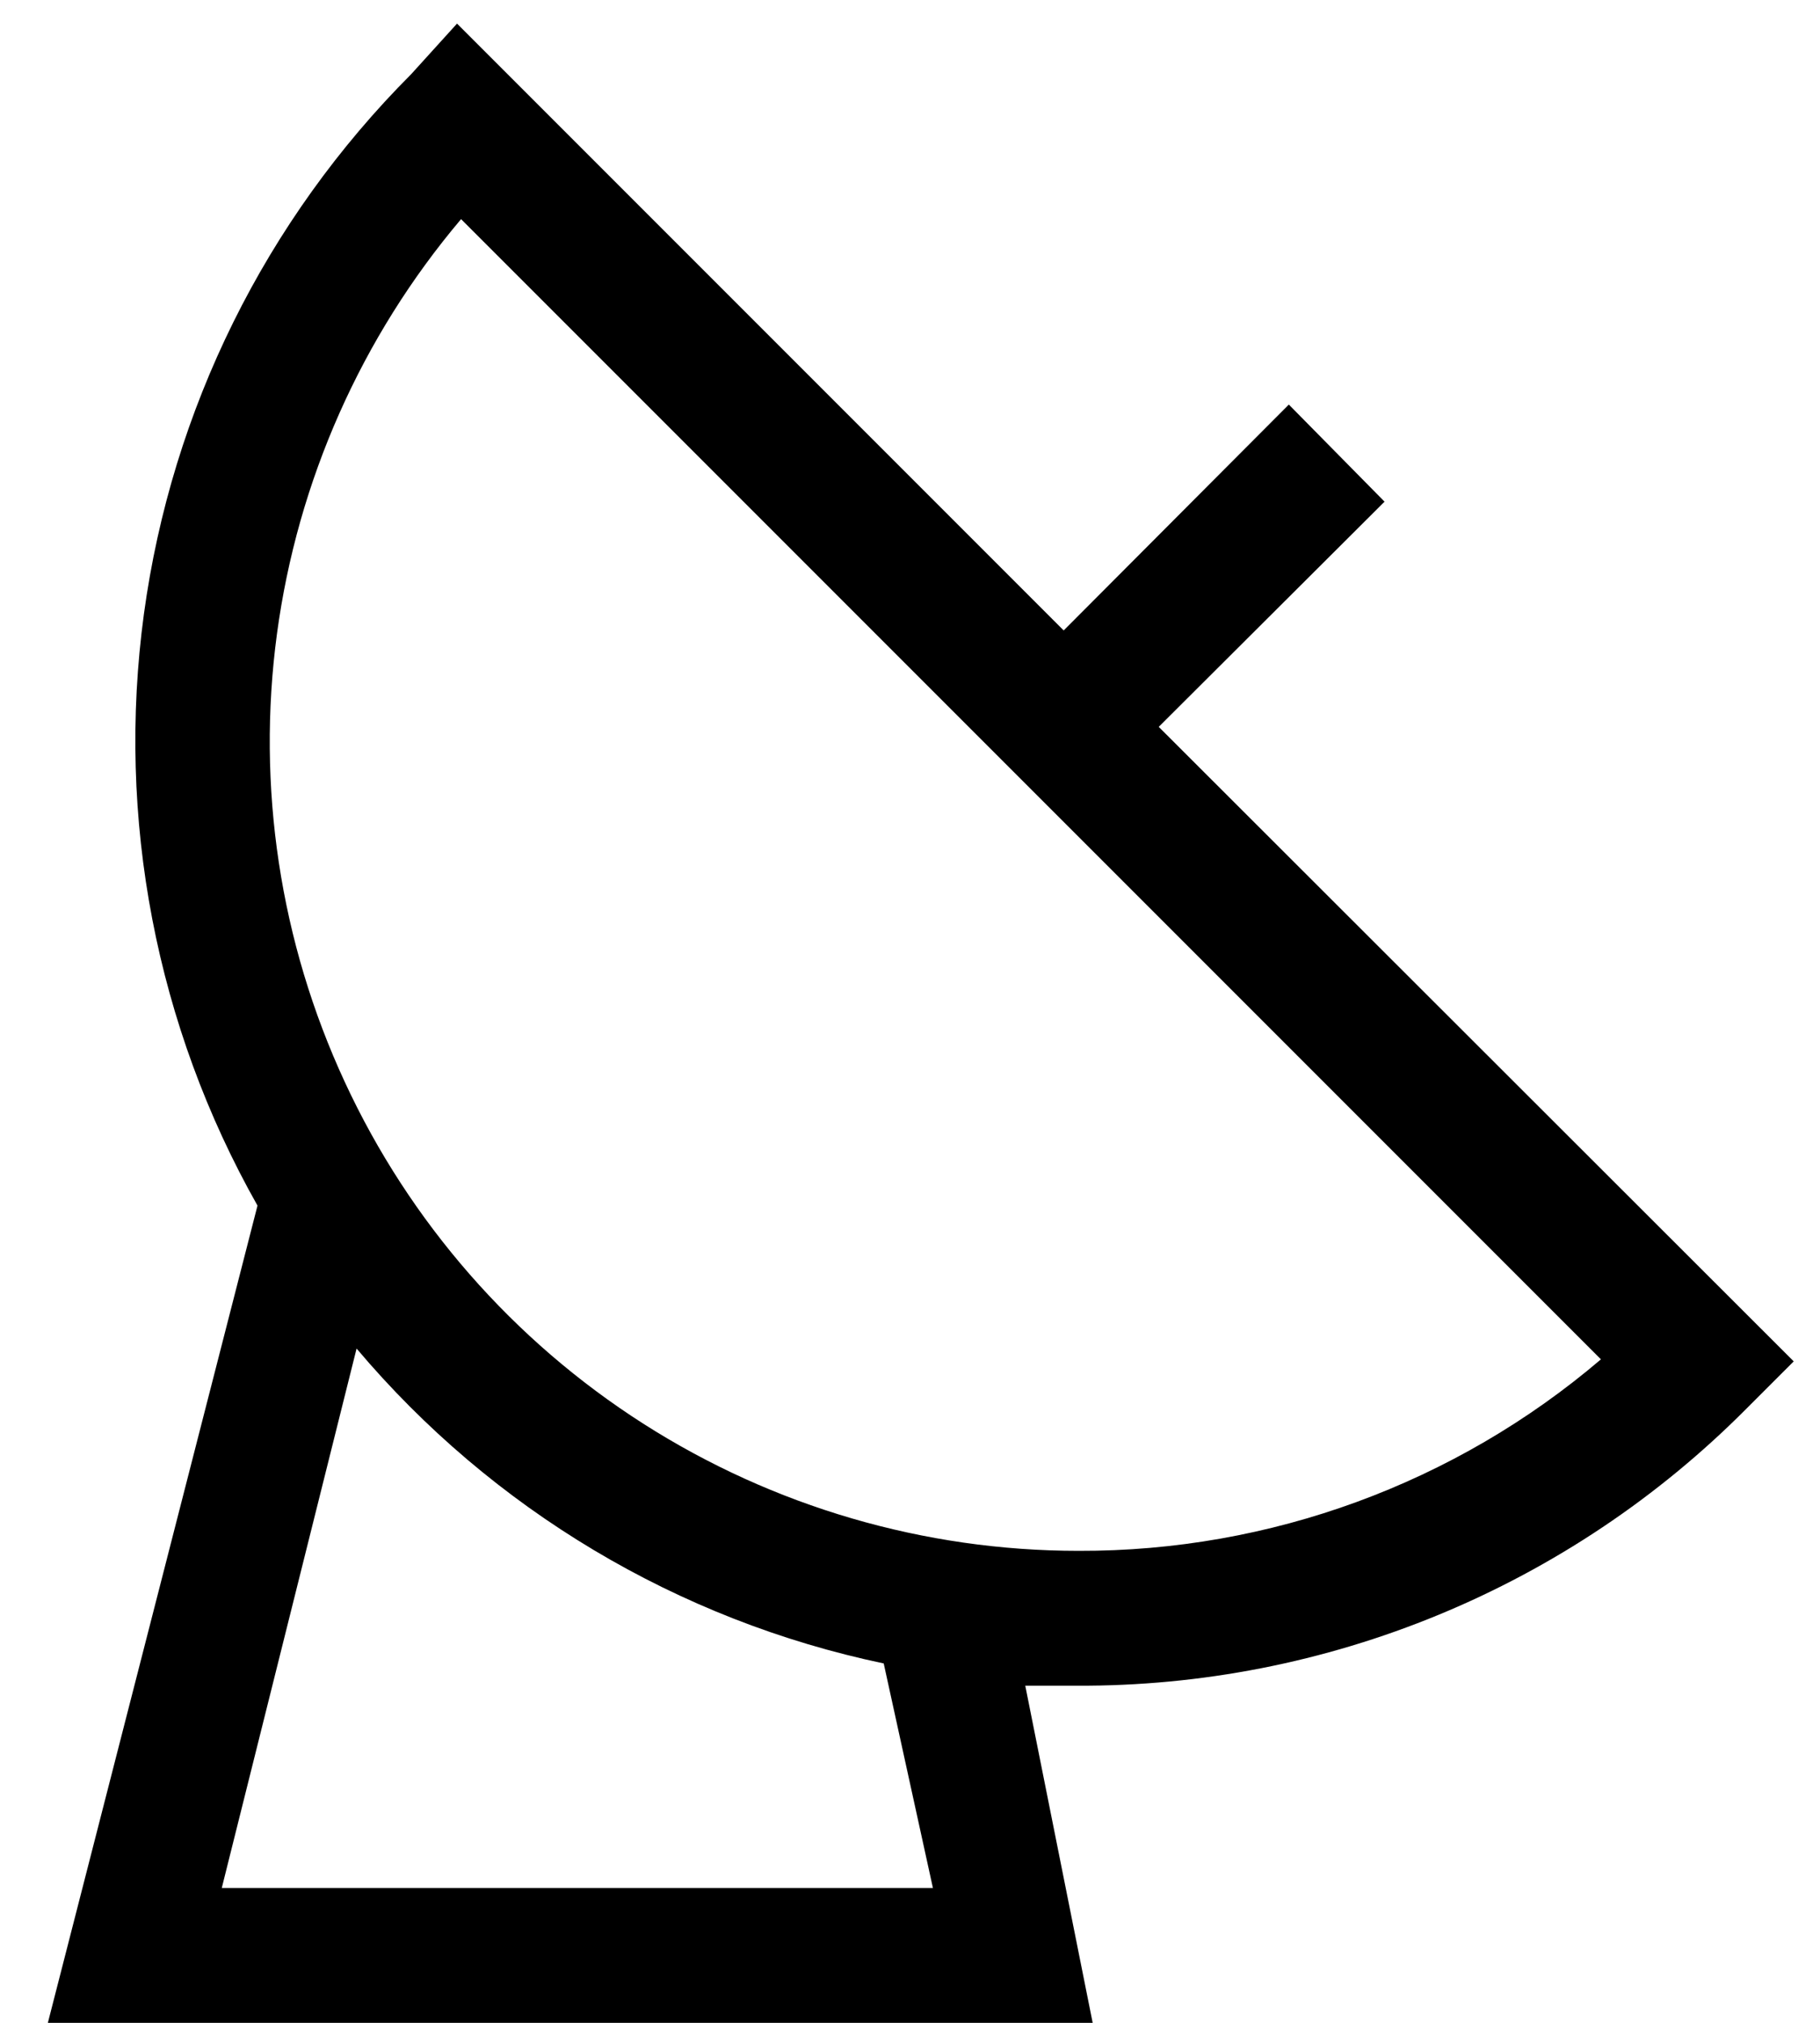
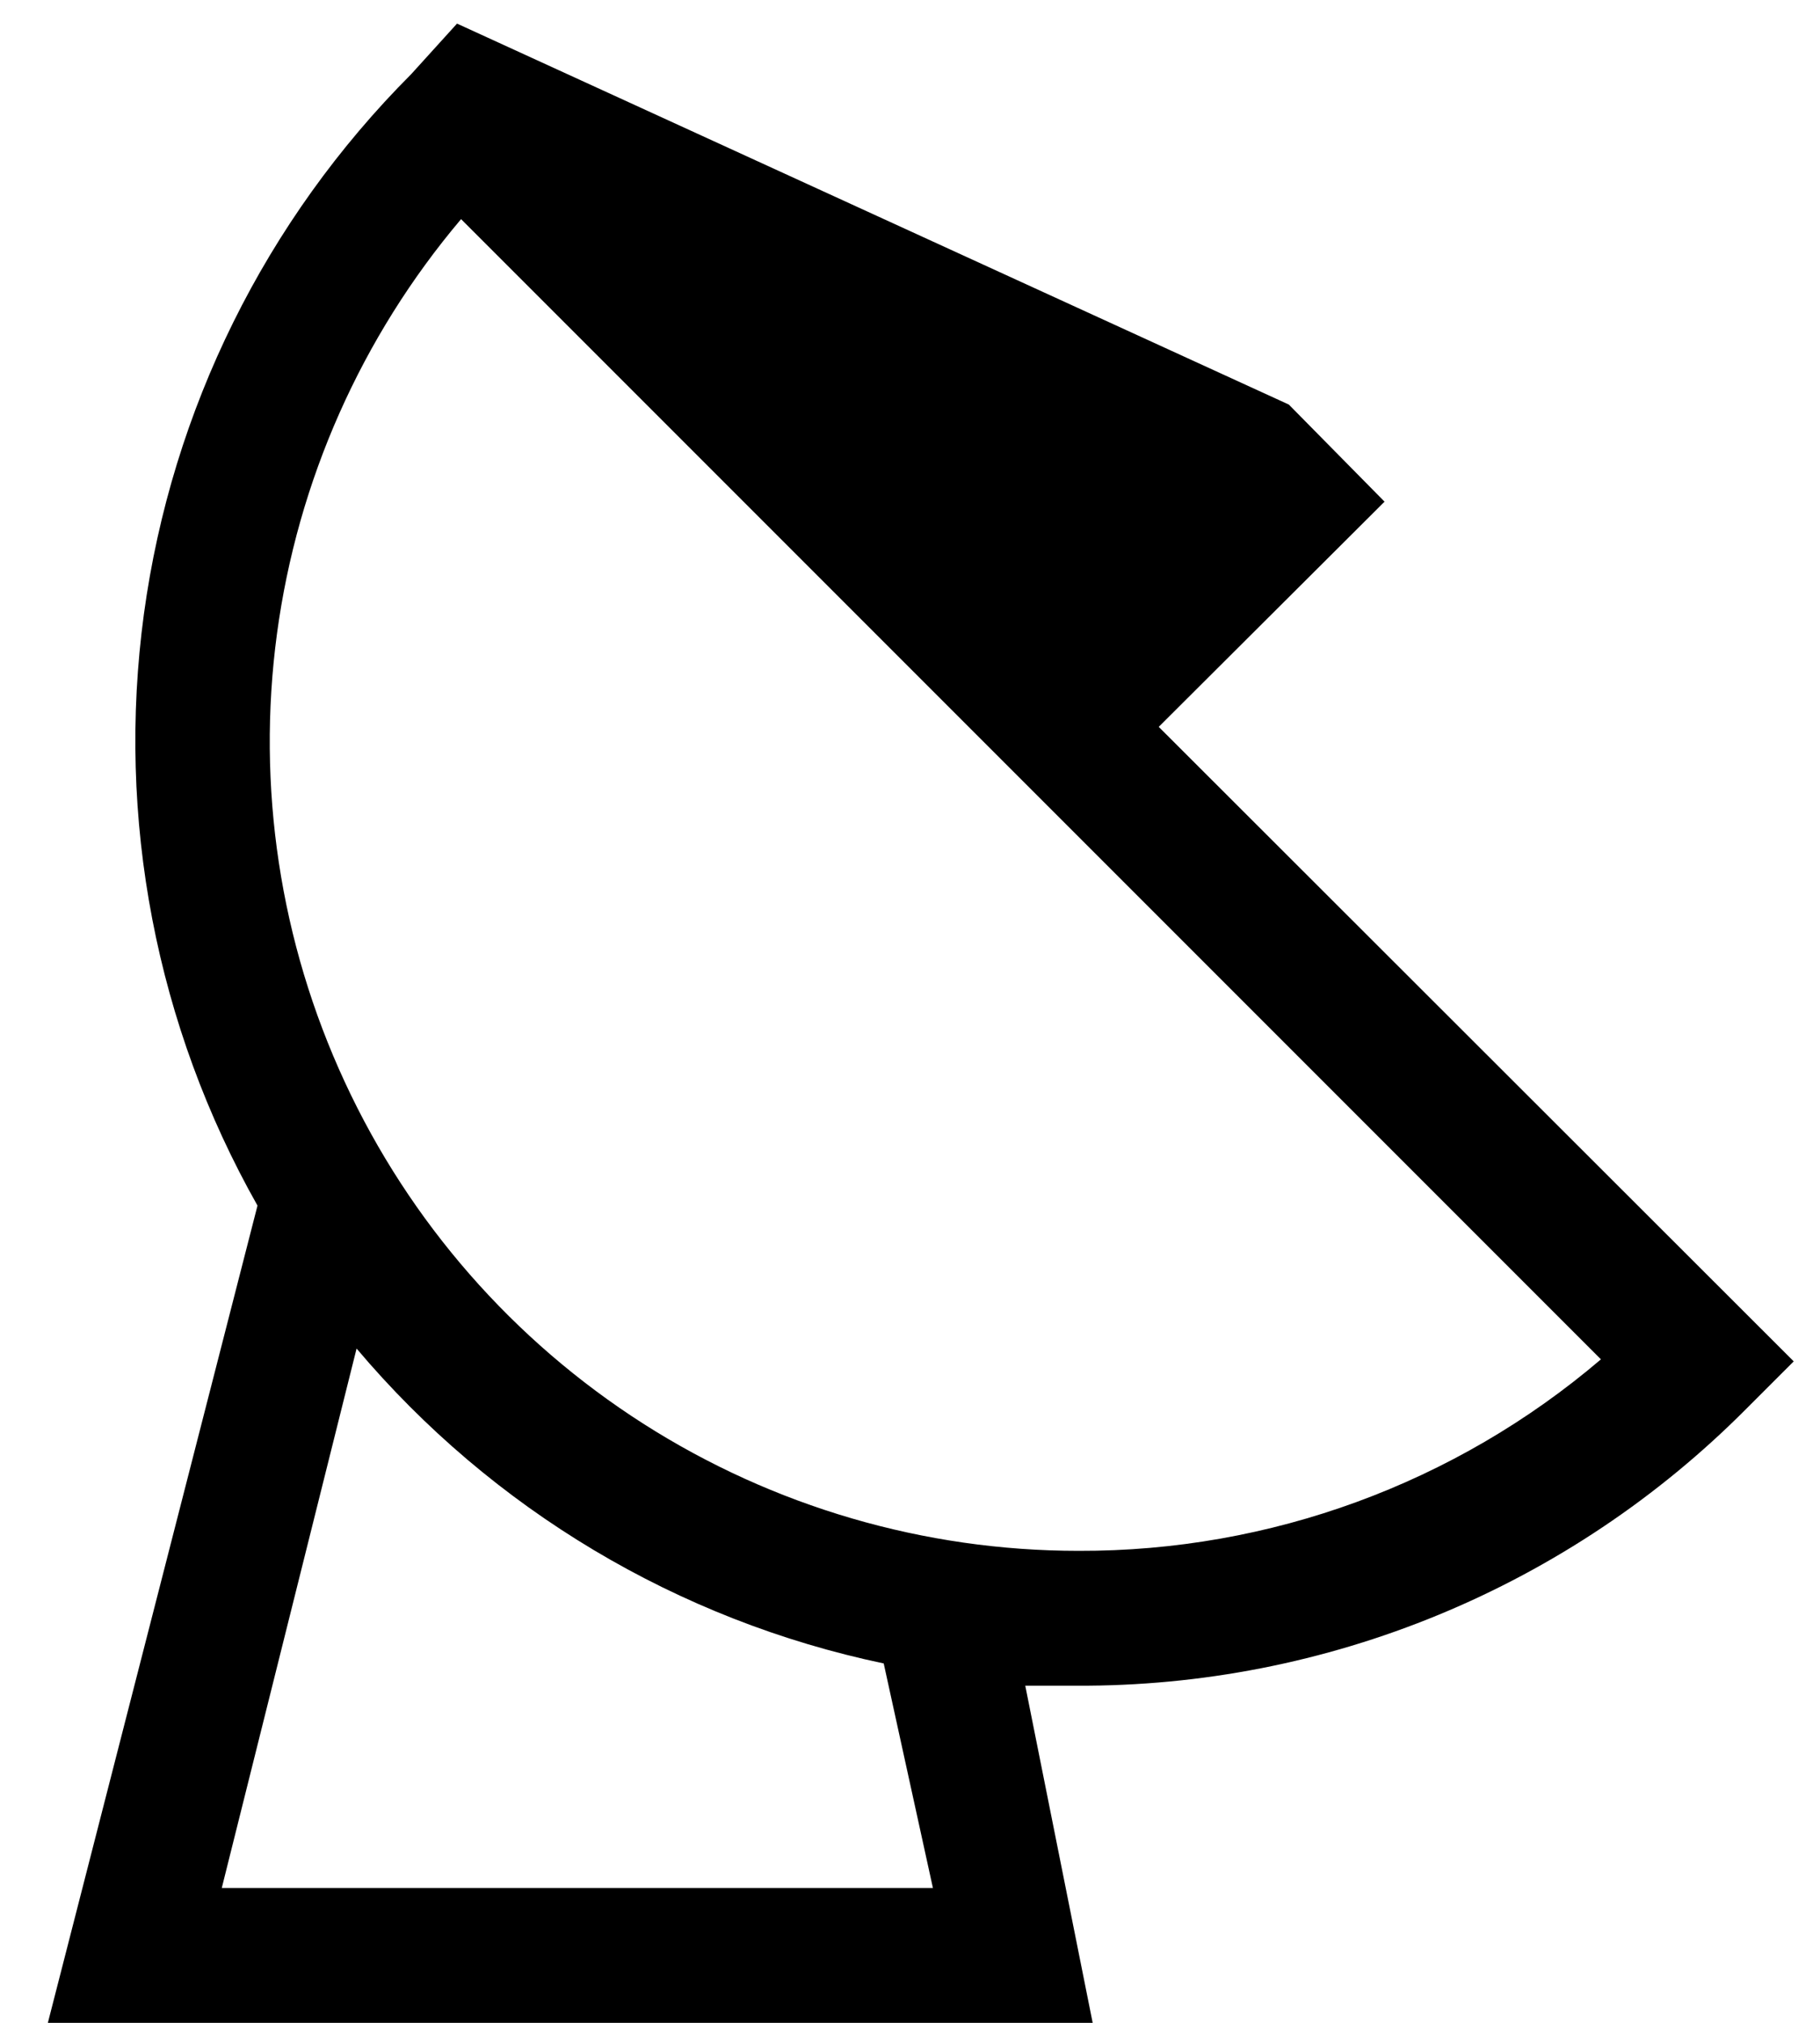
<svg xmlns="http://www.w3.org/2000/svg" width="27" height="30" viewBox="0 0 27 30" fill="none">
-   <path d="M25.9 20.9L26.61 20.19L17.19 10.78L20.54 7.44L19.12 6L15.78 9.35L6.78 0.35L6.1 1.1C3.939 3.264 2.547 6.076 2.135 9.106C1.724 12.136 2.315 15.218 3.82 17.88L0.71 30H16.21L15.21 25H15.97C17.814 25.009 19.642 24.651 21.346 23.947C23.051 23.243 24.599 22.207 25.9 20.9ZM6.84 3.25L23.75 20.16C21.589 22.002 18.84 23.009 16 23C13.712 23 11.471 22.345 9.543 21.114C7.614 19.882 6.078 18.125 5.116 16.049C4.153 13.973 3.804 11.665 4.109 9.398C4.415 7.13 5.362 4.997 6.84 3.25ZM13.84 28H3.29L5.29 20C7.303 22.385 10.056 24.029 13.11 24.67L13.84 28Z" fill="black" />
+   <path d="M25.9 20.9L26.61 20.19L17.19 10.78L20.54 7.44L19.12 6L6.78 0.35L6.1 1.1C3.939 3.264 2.547 6.076 2.135 9.106C1.724 12.136 2.315 15.218 3.82 17.88L0.71 30H16.21L15.21 25H15.97C17.814 25.009 19.642 24.651 21.346 23.947C23.051 23.243 24.599 22.207 25.9 20.9ZM6.84 3.25L23.75 20.16C21.589 22.002 18.84 23.009 16 23C13.712 23 11.471 22.345 9.543 21.114C7.614 19.882 6.078 18.125 5.116 16.049C4.153 13.973 3.804 11.665 4.109 9.398C4.415 7.13 5.362 4.997 6.84 3.25ZM13.84 28H3.29L5.29 20C7.303 22.385 10.056 24.029 13.11 24.67L13.84 28Z" fill="black" />
</svg>